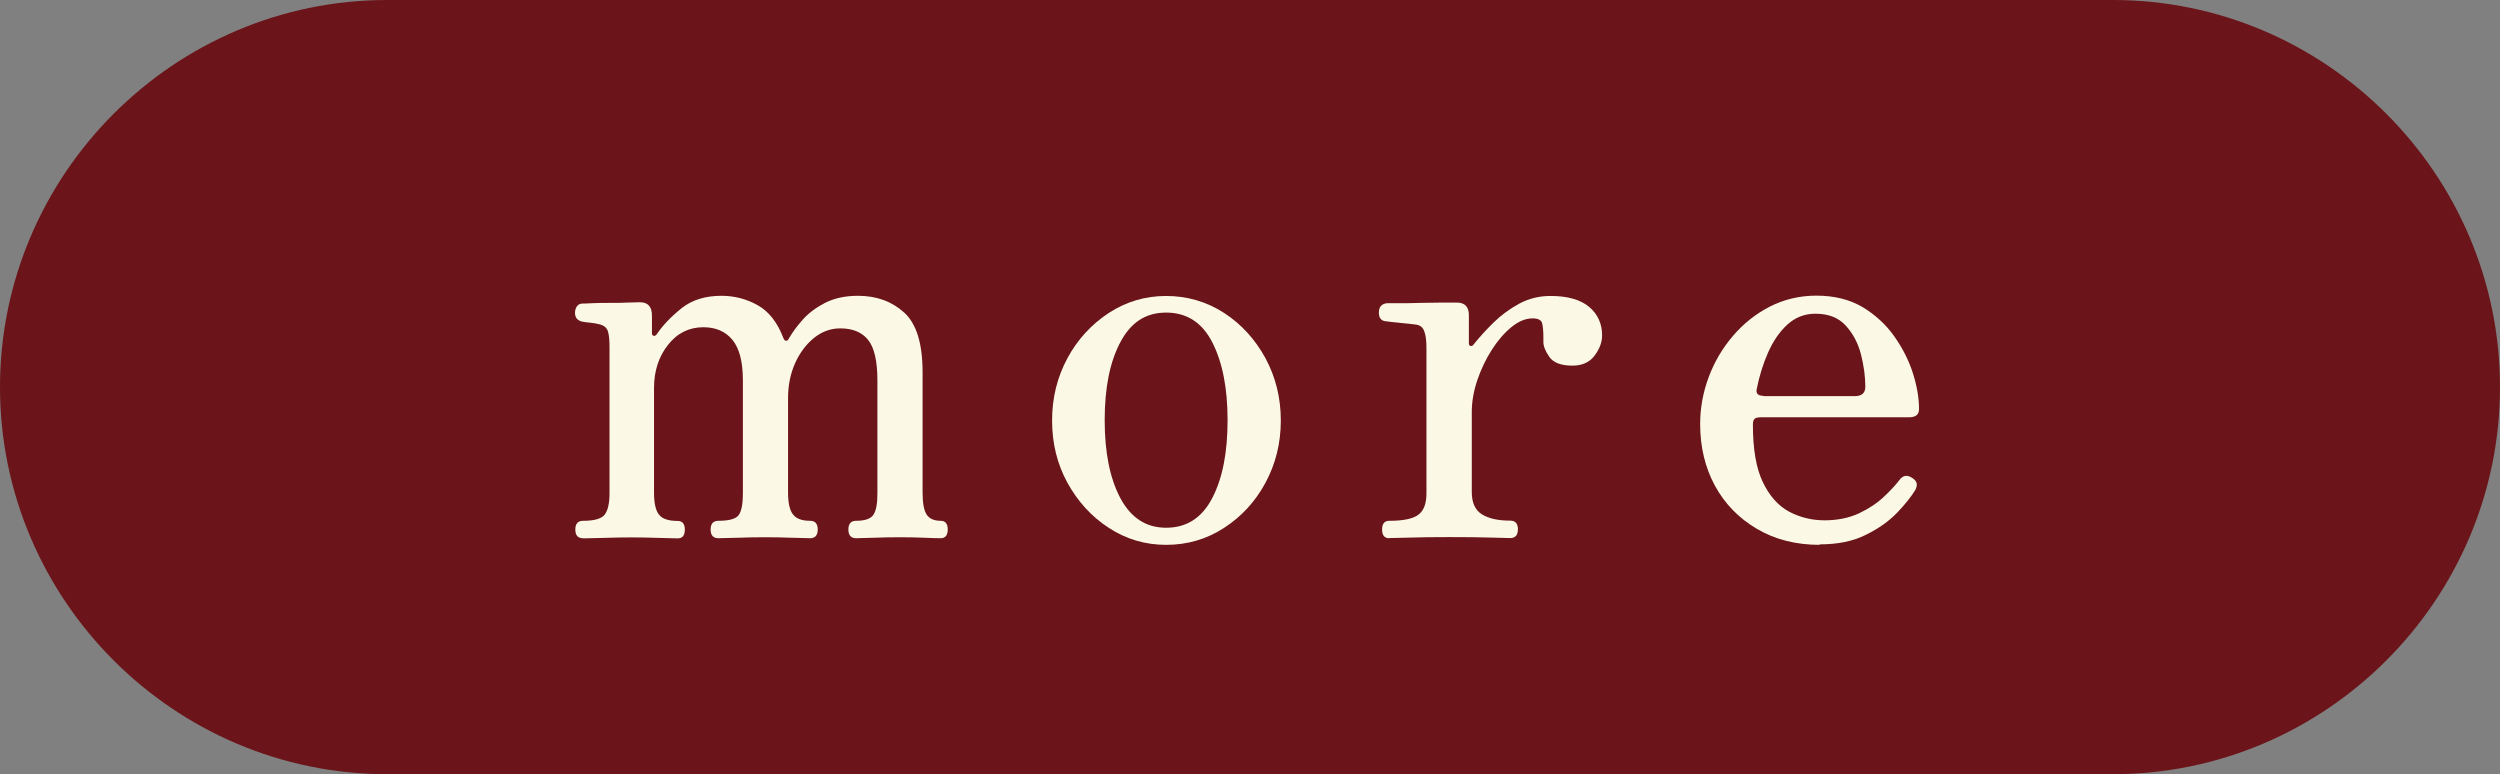
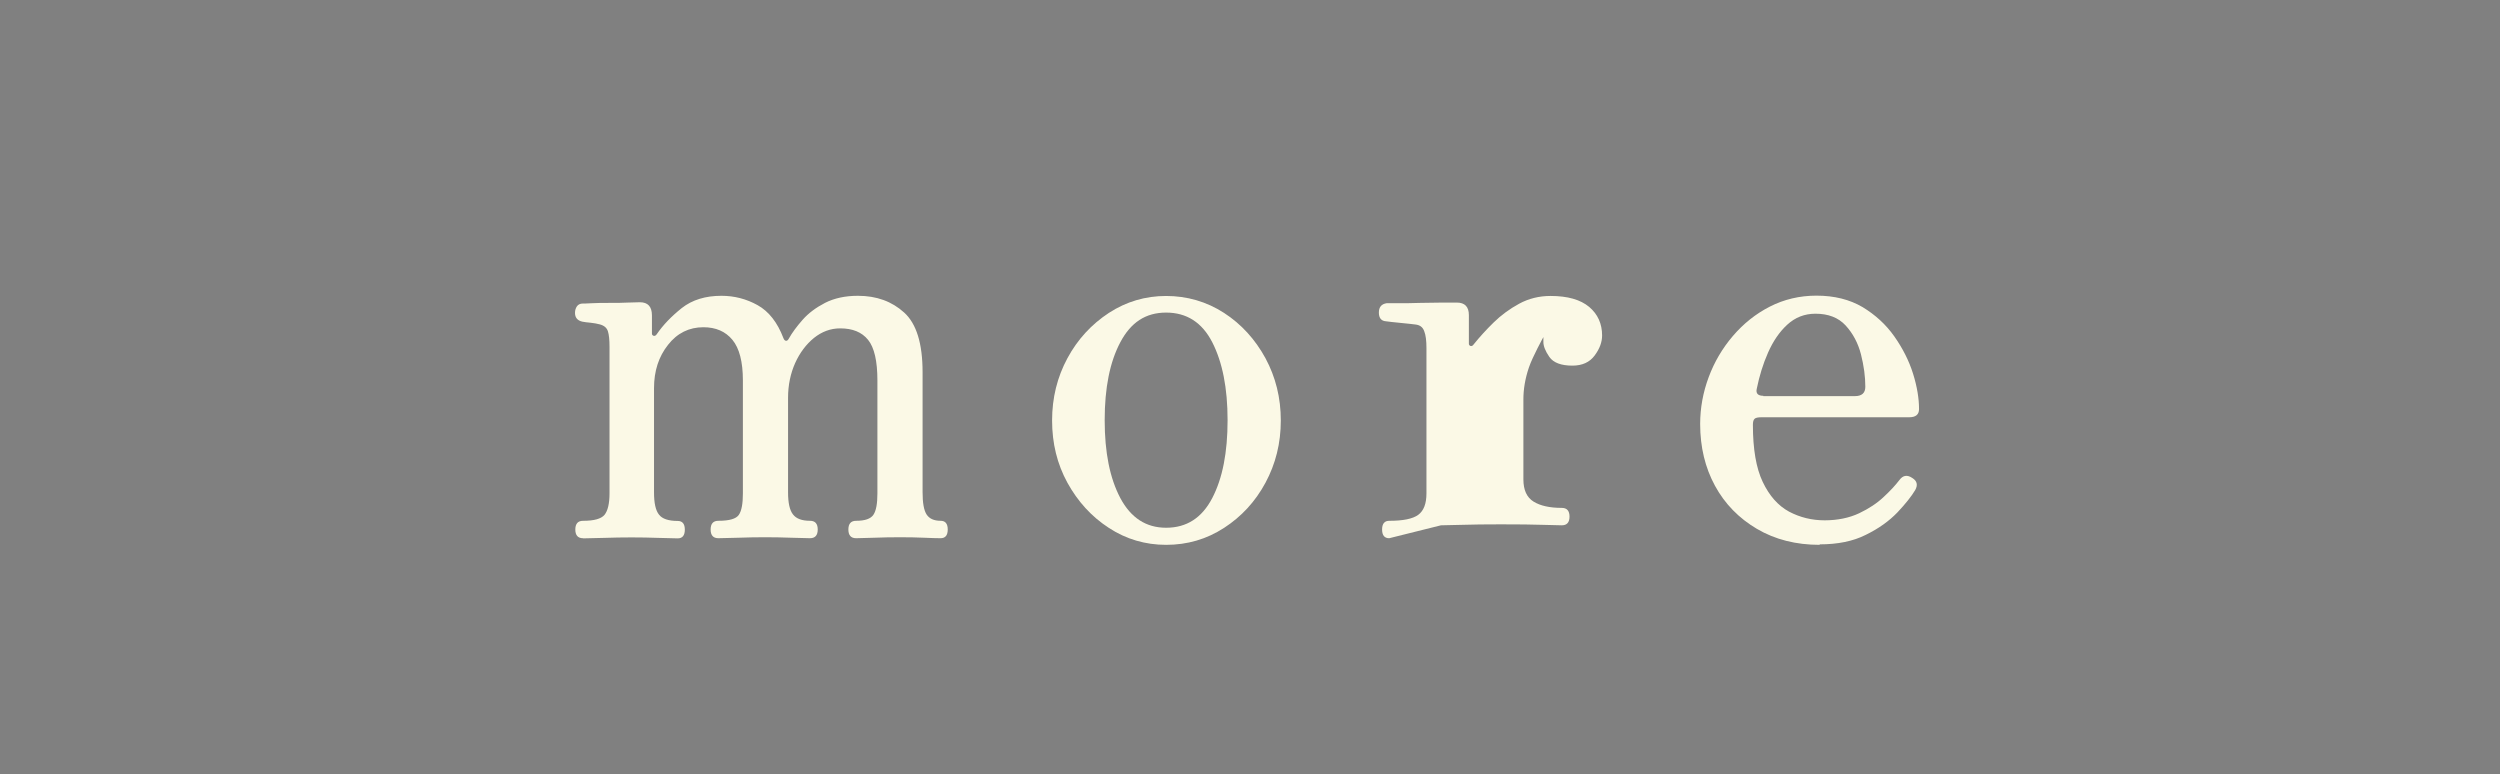
<svg xmlns="http://www.w3.org/2000/svg" id="_レイヤー_2" viewBox="0 0 155 48">
  <rect x="0" y="0" width="155" height="48" fill="#808080" stroke="none" />
  <defs>
    <style>.cls-1{fill:#6b151a;}.cls-2{fill:#fbf9e6;}</style>
  </defs>
  <g id="_レイヤー_10">
-     <path class="cls-1" d="M0,24c0,13.2,10.8,24,24,24h107c13.2,0,24-10.8,24-24h0c0-13.2-10.8-24-24-24H24C10.8,0,0,10.8,0,24h0Z" />
    <path class="cls-2" d="M36.15,33.37c-.32,0-.48-.18-.48-.54s.16-.54.48-.54c.68,0,1.12-.12,1.33-.37.2-.25.31-.69.31-1.33v-9.08c0-.43-.03-.75-.1-.97-.07-.22-.24-.36-.51-.43-.16-.04-.35-.08-.56-.1-.22-.02-.39-.04-.53-.07-.29-.07-.44-.25-.44-.54,0-.16.04-.29.12-.41.08-.11.2-.17.36-.17.07,0,.26,0,.58-.02s.68-.02,1.09-.02.79,0,1.14-.02c.35-.01.59-.02.73-.02.5,0,.75.27.75.82v1.12c0,.07.03.11.1.14.07.02.14-.01.2-.1.39-.57.9-1.1,1.55-1.62.65-.51,1.47-.76,2.46-.76.79,0,1.54.19,2.24.58.7.39,1.23,1.07,1.6,2.04.04.11.1.17.17.17s.12-.05.17-.14c.2-.36.49-.75.85-1.16s.83-.76,1.39-1.05c.57-.29,1.25-.44,2.04-.44,1.16,0,2.11.35,2.87,1.04.76.69,1.14,1.92,1.14,3.69v7.45c0,.66.08,1.12.25,1.38.17.26.46.39.87.39.29,0,.44.18.44.54s-.15.54-.44.54c-.23,0-.57-.01-1.02-.03-.45-.02-.95-.03-1.5-.03s-1.08.01-1.6.03-.9.03-1.12.03c-.32,0-.48-.18-.48-.54s.16-.54.48-.54c.54,0,.9-.12,1.07-.37.17-.25.25-.69.25-1.33v-7c0-1.2-.19-2.04-.58-2.52s-.96-.71-1.73-.71c-.59,0-1.13.2-1.62.59-.49.4-.88.92-1.17,1.56-.29.65-.44,1.37-.44,2.16v5.85c0,.66.1,1.12.31,1.38.2.26.55.39,1.05.39.32,0,.48.18.48.54s-.16.54-.48.54c-.23,0-.61-.01-1.16-.03s-1.09-.03-1.63-.03-1.07.01-1.65.03c-.58.02-.99.03-1.24.03-.32,0-.48-.18-.48-.54s.16-.54.48-.54c.68,0,1.1-.12,1.27-.37.17-.25.25-.69.25-1.33v-7c0-1.16-.22-2-.65-2.52-.43-.52-1.03-.78-1.8-.78-.88,0-1.62.36-2.19,1.09-.58.73-.87,1.62-.87,2.69v6.46c0,.66.1,1.12.31,1.38.2.26.59.39,1.16.39.29,0,.44.18.44.54s-.15.54-.44.54c-.23,0-.62-.01-1.19-.03-.57-.02-1.12-.03-1.67-.03s-1.12.01-1.73.03-1.04.03-1.29.03Z" />
    <path class="cls-2" d="M72.3,33.78c-1.29,0-2.48-.35-3.55-1.05-1.08-.7-1.93-1.64-2.57-2.8-.64-1.17-.95-2.45-.95-3.86s.32-2.69.95-3.86c.63-1.17,1.49-2.1,2.57-2.81,1.08-.7,2.26-1.05,3.55-1.05s2.51.35,3.59,1.05c1.08.7,1.93,1.64,2.57,2.81.63,1.17.95,2.45.95,3.86s-.32,2.69-.95,3.86-1.49,2.1-2.57,2.8c-1.08.7-2.27,1.05-3.59,1.05ZM72.3,32.72c1.27,0,2.22-.61,2.86-1.84s.95-2.83.95-4.83-.32-3.6-.95-4.83-1.59-1.84-2.86-1.84-2.19.61-2.84,1.84c-.65,1.22-.97,2.83-.97,4.83s.32,3.6.97,4.83c.65,1.22,1.59,1.84,2.84,1.84Z" />
-     <path class="cls-2" d="M86.13,33.37c-.29,0-.44-.18-.44-.54s.15-.54.44-.54c.86,0,1.46-.12,1.8-.37.34-.25.51-.69.51-1.33v-9.01c0-.45-.04-.8-.14-1.05-.09-.25-.27-.38-.54-.41-.18-.02-.49-.06-.93-.1-.44-.04-.74-.08-.9-.1-.29-.02-.44-.2-.44-.54s.16-.53.48-.58h.71c.41,0,.87,0,1.38-.02.51-.01.98-.02,1.41-.02h.85c.5,0,.75.26.75.78v1.77c0,.07.03.11.1.14.07.02.14-.01.2-.1.36-.45.78-.91,1.24-1.36.46-.45.99-.84,1.58-1.16.59-.32,1.24-.48,1.94-.48,1.07,0,1.86.23,2.4.68.53.45.8,1.04.8,1.77,0,.41-.15.82-.46,1.24-.31.42-.77.63-1.38.63-.7,0-1.18-.18-1.43-.54-.25-.36-.37-.67-.37-.92v-.31c0-.38-.03-.67-.08-.87-.06-.19-.25-.29-.59-.29-.43,0-.87.18-1.31.54-.44.36-.85.83-1.22,1.41s-.67,1.21-.9,1.89c-.23.68-.34,1.34-.34,1.97v4.96c0,.66.21,1.12.63,1.38.42.26,1,.39,1.75.39.32,0,.48.18.48.54s-.16.54-.48.54c-.23,0-.63-.01-1.21-.03-.58-.02-1.43-.03-2.57-.03-.95,0-1.75.01-2.38.03-.63.02-1.08.03-1.33.03Z" />
+     <path class="cls-2" d="M86.13,33.37c-.29,0-.44-.18-.44-.54s.15-.54.44-.54c.86,0,1.46-.12,1.8-.37.34-.25.51-.69.51-1.33v-9.01c0-.45-.04-.8-.14-1.05-.09-.25-.27-.38-.54-.41-.18-.02-.49-.06-.93-.1-.44-.04-.74-.08-.9-.1-.29-.02-.44-.2-.44-.54s.16-.53.48-.58h.71c.41,0,.87,0,1.38-.02.51-.01.98-.02,1.41-.02h.85c.5,0,.75.26.75.78v1.77c0,.07.03.11.1.14.07.02.14-.01.2-.1.36-.45.78-.91,1.24-1.36.46-.45.99-.84,1.58-1.16.59-.32,1.24-.48,1.94-.48,1.07,0,1.86.23,2.4.68.53.45.8,1.04.8,1.77,0,.41-.15.82-.46,1.24-.31.42-.77.63-1.38.63-.7,0-1.18-.18-1.43-.54-.25-.36-.37-.67-.37-.92v-.31s-.67,1.21-.9,1.89c-.23.68-.34,1.34-.34,1.97v4.96c0,.66.21,1.12.63,1.38.42.26,1,.39,1.75.39.32,0,.48.18.48.54s-.16.54-.48.54c-.23,0-.63-.01-1.21-.03-.58-.02-1.43-.03-2.57-.03-.95,0-1.75.01-2.38.03-.63.02-1.08.03-1.33.03Z" />
    <path class="cls-2" d="M112.82,33.78c-1.47,0-2.77-.33-3.89-.99s-1.99-1.55-2.6-2.67c-.61-1.12-.92-2.4-.92-3.83,0-1,.18-1.97.53-2.91.35-.94.85-1.79,1.5-2.55.65-.76,1.41-1.37,2.29-1.82.88-.45,1.85-.68,2.89-.68,1.11,0,2.06.24,2.86.71.79.48,1.45,1.08,1.97,1.82s.91,1.51,1.16,2.31c.25.8.37,1.54.37,2.19,0,.34-.2.51-.61.51h-9.15c-.23,0-.37.03-.44.1-.07.07-.1.19-.1.37,0,1.5.2,2.68.61,3.54.41.86.95,1.47,1.63,1.84.68.36,1.42.54,2.21.54s1.53-.15,2.14-.44c.61-.29,1.12-.63,1.53-1.02.41-.38.72-.72.95-1.02.23-.32.5-.36.82-.14.29.18.35.43.17.75-.23.38-.59.84-1.1,1.38-.51.53-1.16,1-1.96,1.39-.79.4-1.75.59-2.86.59ZM109.32,24.56h5.68c.43,0,.65-.19.65-.58,0-.63-.09-1.3-.27-2.01-.18-.7-.5-1.3-.95-1.79-.45-.49-1.08-.73-1.87-.73-.68,0-1.26.23-1.75.68-.49.45-.88,1.03-1.19,1.73s-.54,1.45-.7,2.24c-.07.29.07.44.41.44Z" />
  </g>
</svg>